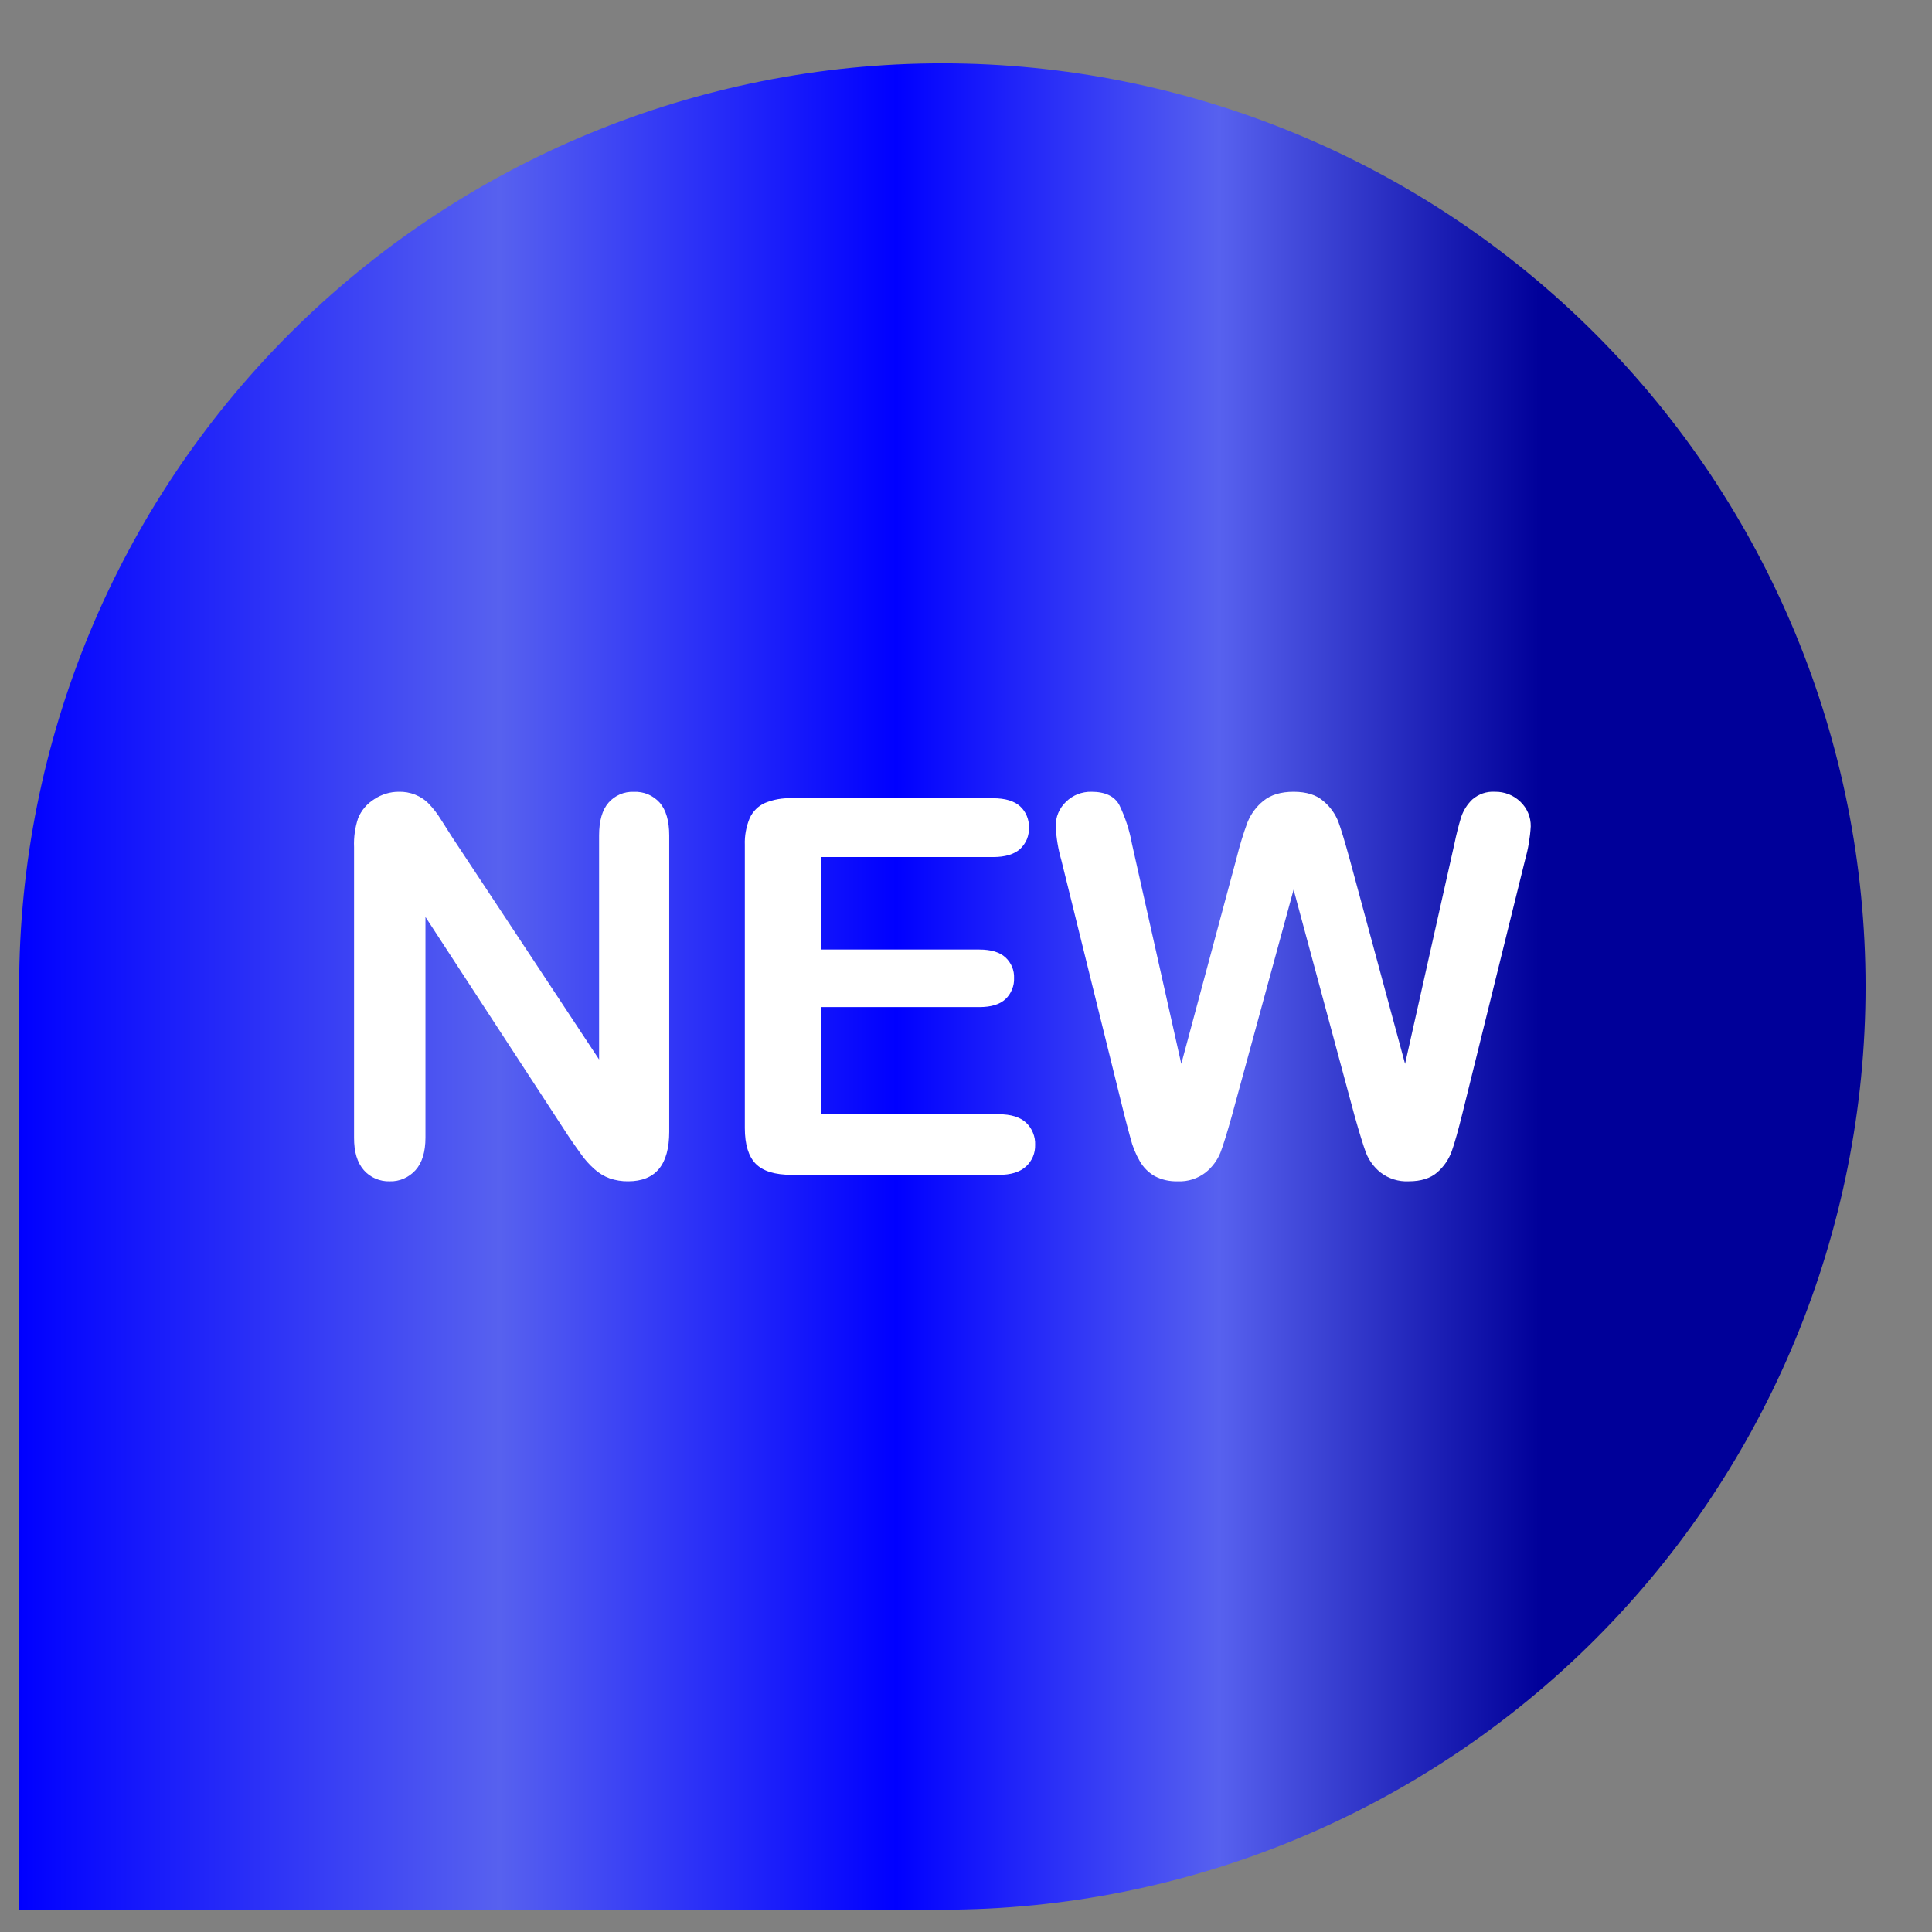
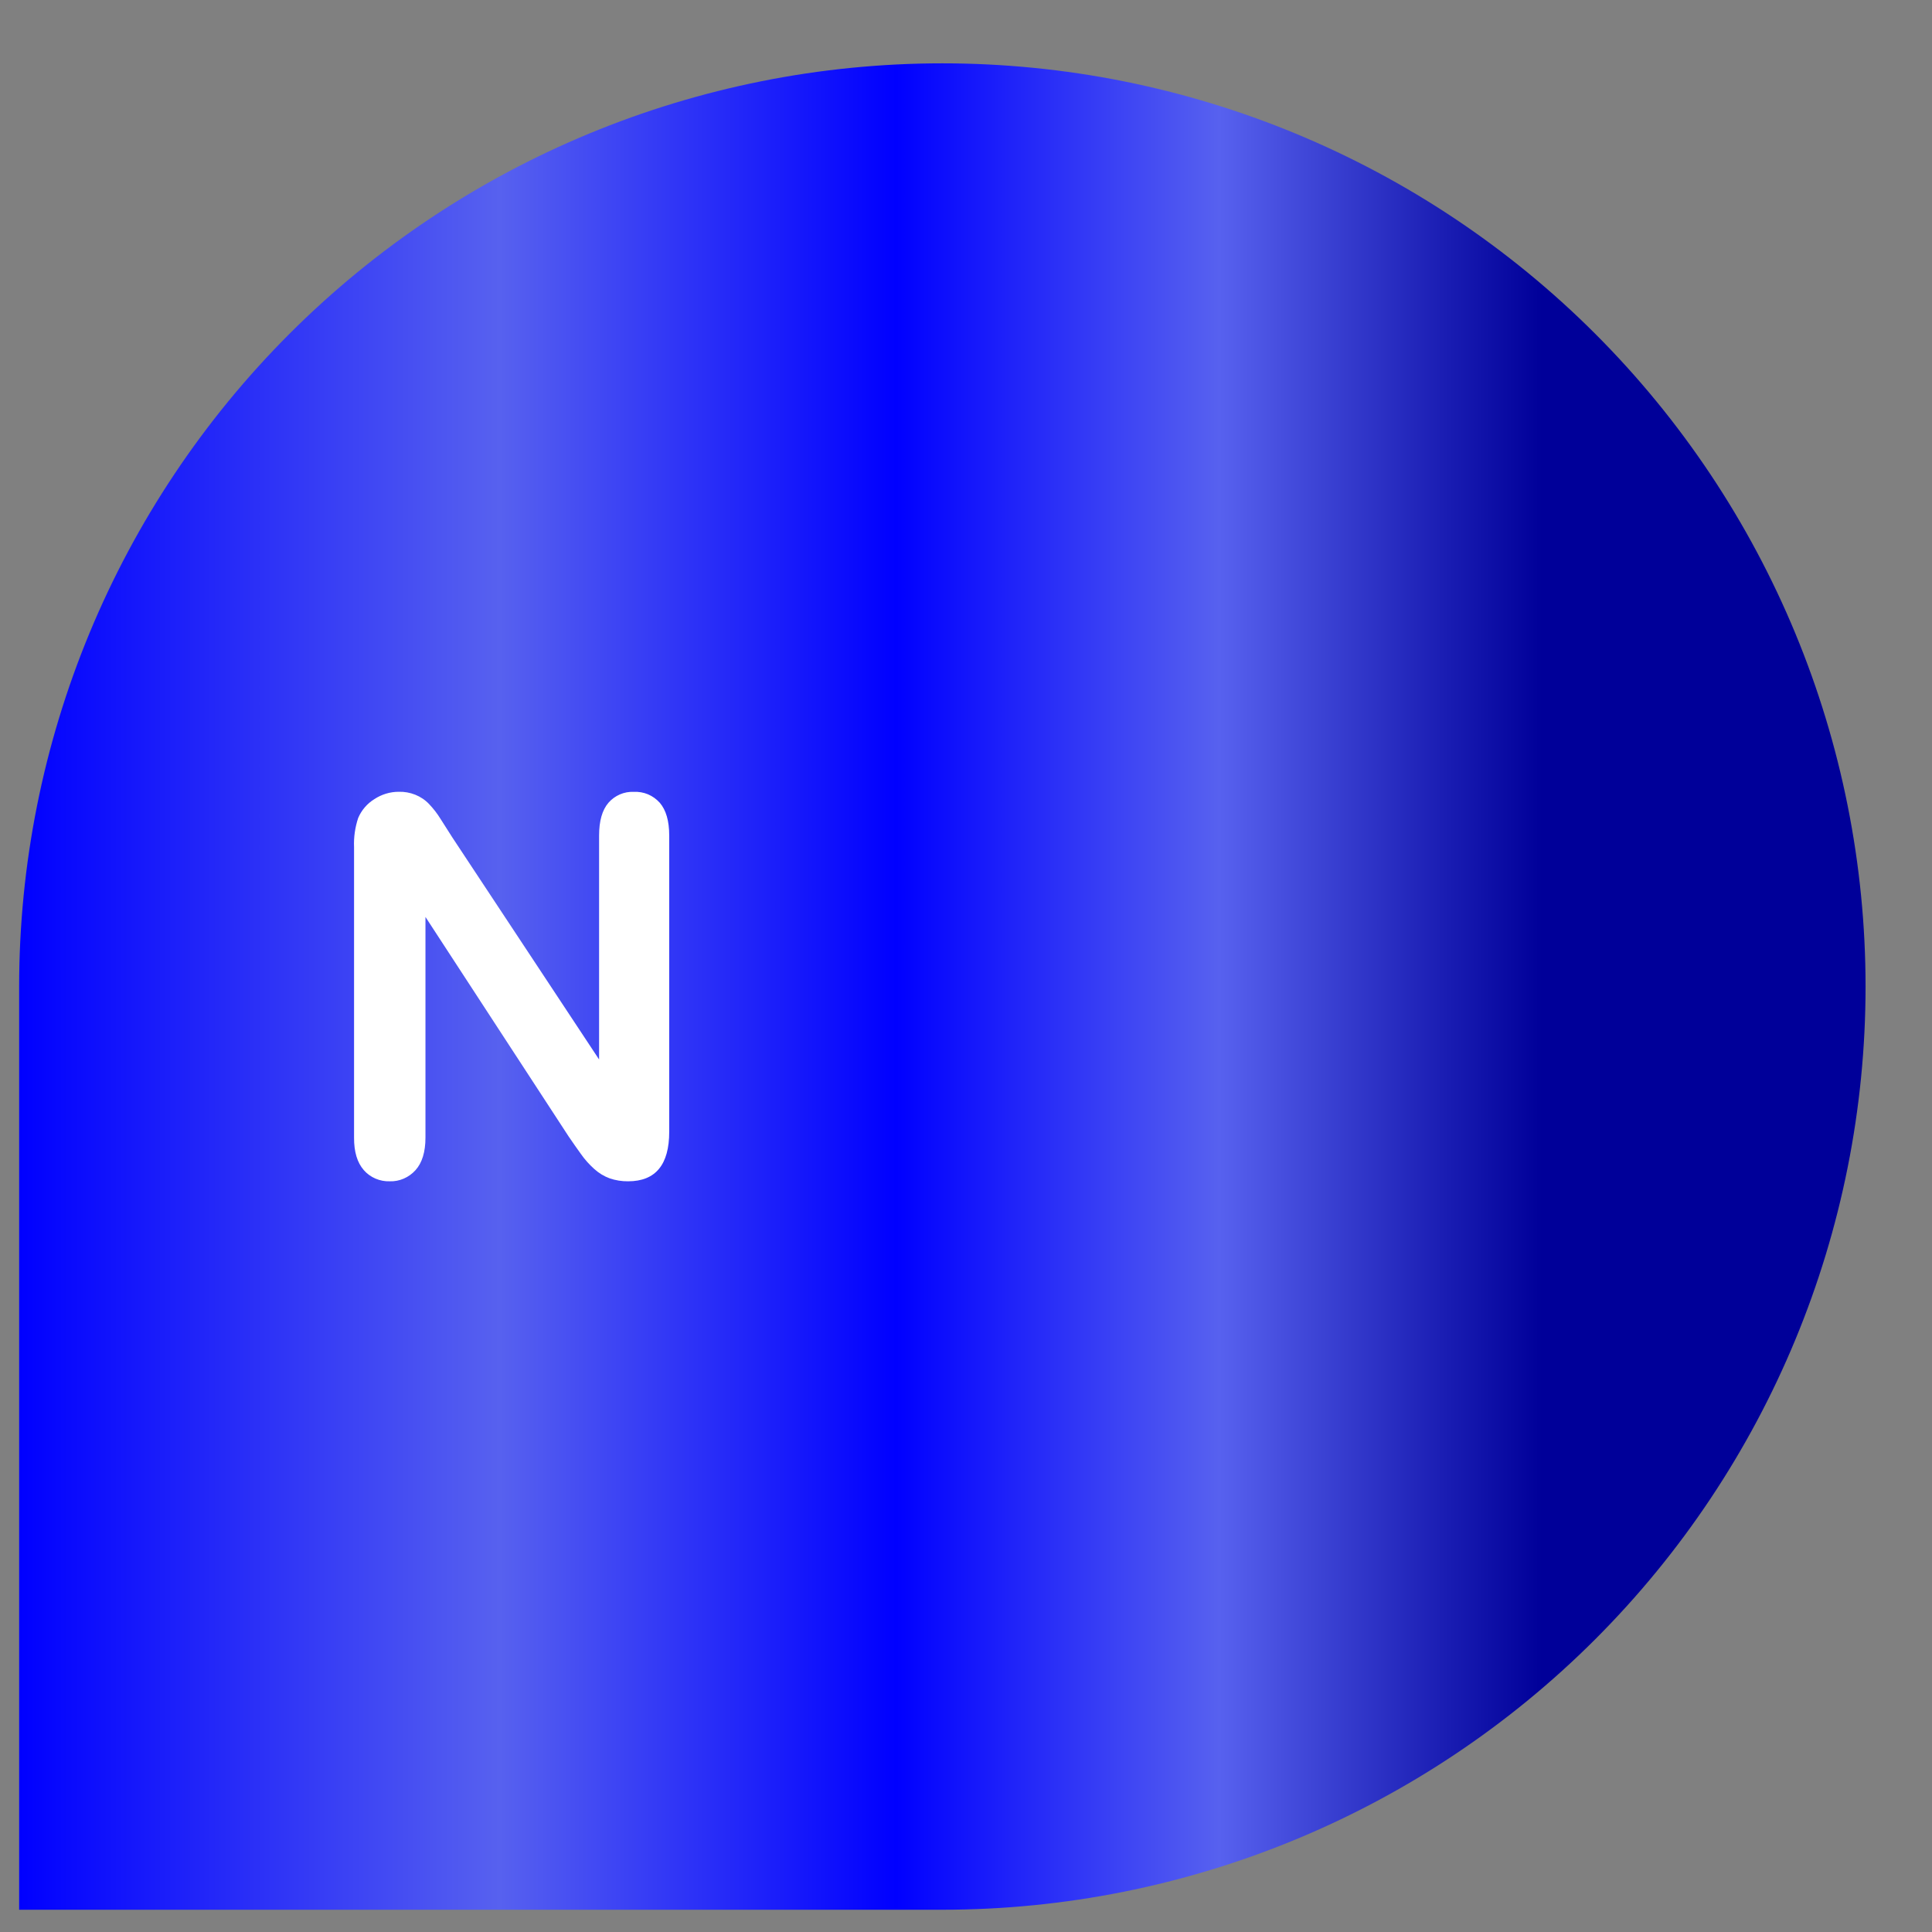
<svg xmlns="http://www.w3.org/2000/svg" width="23" height="23" viewBox="0 0 23 23" fill="none">
  <rect x="0" y="0" width="23" height="23" fill="#808080" stroke="none" />
  <path d="M11.219 0.754C14.134 0.754 16.929 1.912 18.99 3.973C21.051 6.034 22.209 8.83 22.209 11.745C22.209 14.659 21.051 17.455 18.99 19.516C16.929 21.577 14.134 22.735 11.219 22.735H0.228V11.745C0.228 8.83 1.386 6.034 3.447 3.973C5.508 1.912 8.304 0.754 11.219 0.754Z" fill="url(#paint0_linear_4044_2)" />
  <path d="M5.386 9.971L7.132 12.613V9.947C7.132 9.773 7.169 9.643 7.244 9.556C7.281 9.514 7.327 9.48 7.38 9.457C7.432 9.435 7.488 9.424 7.545 9.427C7.603 9.424 7.661 9.434 7.714 9.456C7.768 9.479 7.815 9.513 7.854 9.556C7.929 9.643 7.967 9.773 7.967 9.947V13.473C7.967 13.866 7.804 14.063 7.478 14.063C7.403 14.064 7.328 14.052 7.258 14.028C7.19 14.003 7.128 13.965 7.074 13.916C7.015 13.863 6.961 13.803 6.915 13.737C6.866 13.669 6.817 13.599 6.768 13.527L5.065 10.916V13.543C5.065 13.714 5.025 13.844 4.946 13.931C4.907 13.974 4.86 14.008 4.807 14.031C4.754 14.054 4.697 14.065 4.64 14.063C4.582 14.065 4.524 14.054 4.47 14.031C4.417 14.008 4.369 13.974 4.331 13.93C4.253 13.841 4.214 13.712 4.215 13.543V10.084C4.21 9.967 4.227 9.85 4.264 9.738C4.303 9.646 4.37 9.567 4.456 9.514C4.542 9.457 4.643 9.426 4.747 9.426C4.814 9.424 4.881 9.436 4.944 9.461C5.006 9.486 5.063 9.524 5.109 9.573C5.16 9.627 5.205 9.685 5.244 9.748C5.29 9.819 5.337 9.893 5.386 9.971Z" fill="white" />
-   <path d="M11.821 10.203H9.775V11.304H11.659C11.798 11.304 11.901 11.335 11.97 11.398C12.004 11.429 12.03 11.467 12.048 11.509C12.066 11.552 12.074 11.598 12.072 11.644C12.074 11.69 12.066 11.736 12.048 11.779C12.031 11.822 12.005 11.861 11.971 11.893C11.904 11.957 11.8 11.989 11.659 11.989H9.775V13.265H11.891C12.034 13.265 12.142 13.298 12.214 13.364C12.25 13.398 12.279 13.439 12.297 13.485C12.316 13.53 12.325 13.579 12.323 13.629C12.324 13.677 12.316 13.725 12.297 13.77C12.278 13.814 12.25 13.854 12.214 13.887C12.142 13.953 12.034 13.987 11.891 13.986H9.424C9.226 13.986 9.084 13.943 8.997 13.855C8.911 13.767 8.867 13.625 8.867 13.43V10.059C8.863 9.95 8.883 9.841 8.925 9.74C8.962 9.659 9.026 9.595 9.107 9.559C9.207 9.518 9.315 9.499 9.423 9.503H11.821C11.966 9.503 12.073 9.535 12.144 9.599C12.179 9.631 12.206 9.67 12.224 9.714C12.242 9.757 12.251 9.804 12.249 9.851C12.251 9.899 12.243 9.947 12.225 9.991C12.206 10.035 12.179 10.074 12.144 10.107C12.073 10.171 11.966 10.203 11.821 10.203Z" fill="white" />
-   <path d="M16.125 13.28L15.4 10.591L14.666 13.28C14.609 13.484 14.564 13.63 14.53 13.719C14.493 13.812 14.432 13.894 14.354 13.957C14.259 14.031 14.141 14.069 14.021 14.063C13.924 14.066 13.829 14.045 13.744 14C13.67 13.957 13.61 13.896 13.568 13.822C13.519 13.737 13.482 13.646 13.458 13.55C13.429 13.445 13.404 13.348 13.381 13.258L12.635 10.24C12.597 10.109 12.575 9.975 12.568 9.839C12.567 9.784 12.577 9.73 12.598 9.679C12.619 9.629 12.651 9.583 12.69 9.546C12.73 9.506 12.777 9.476 12.829 9.455C12.882 9.435 12.937 9.425 12.993 9.426C13.158 9.426 13.269 9.479 13.326 9.585C13.397 9.732 13.447 9.887 13.476 10.047L14.063 12.665L14.721 10.215C14.757 10.07 14.8 9.927 14.852 9.787C14.893 9.688 14.958 9.6 15.042 9.533C15.13 9.462 15.249 9.426 15.4 9.426C15.553 9.426 15.672 9.463 15.756 9.538C15.834 9.603 15.895 9.687 15.932 9.781C15.965 9.869 16.008 10.014 16.064 10.215L16.727 12.665L17.314 10.047C17.336 9.939 17.363 9.832 17.395 9.726C17.422 9.647 17.467 9.576 17.527 9.518C17.564 9.486 17.607 9.461 17.653 9.445C17.7 9.429 17.749 9.423 17.798 9.426C17.853 9.425 17.908 9.435 17.96 9.455C18.012 9.475 18.059 9.506 18.099 9.544C18.139 9.582 18.171 9.628 18.192 9.678C18.214 9.729 18.224 9.784 18.223 9.839C18.215 9.975 18.192 10.109 18.155 10.24L17.409 13.258C17.358 13.463 17.316 13.612 17.282 13.707C17.247 13.803 17.188 13.889 17.111 13.956C17.03 14.027 16.917 14.063 16.77 14.063C16.65 14.069 16.532 14.032 16.436 13.959C16.359 13.898 16.299 13.817 16.262 13.725C16.23 13.638 16.184 13.49 16.125 13.28Z" fill="white" />
  <defs>
    <linearGradient id="paint0_linear_4044_2" x1="0.228" y1="11.745" x2="22.209" y2="11.745" gradientUnits="userSpaceOnUse">
      <stop stop-color="#0000FF" />
      <stop offset="0.26" stop-color="#5761EF" />
      <stop offset="0.475" stop-color="#0000FF" />
      <stop offset="0.65" stop-color="#5761EF" />
      <stop offset="0.825" stop-color="#000099" />
    </linearGradient>
  </defs>
</svg>